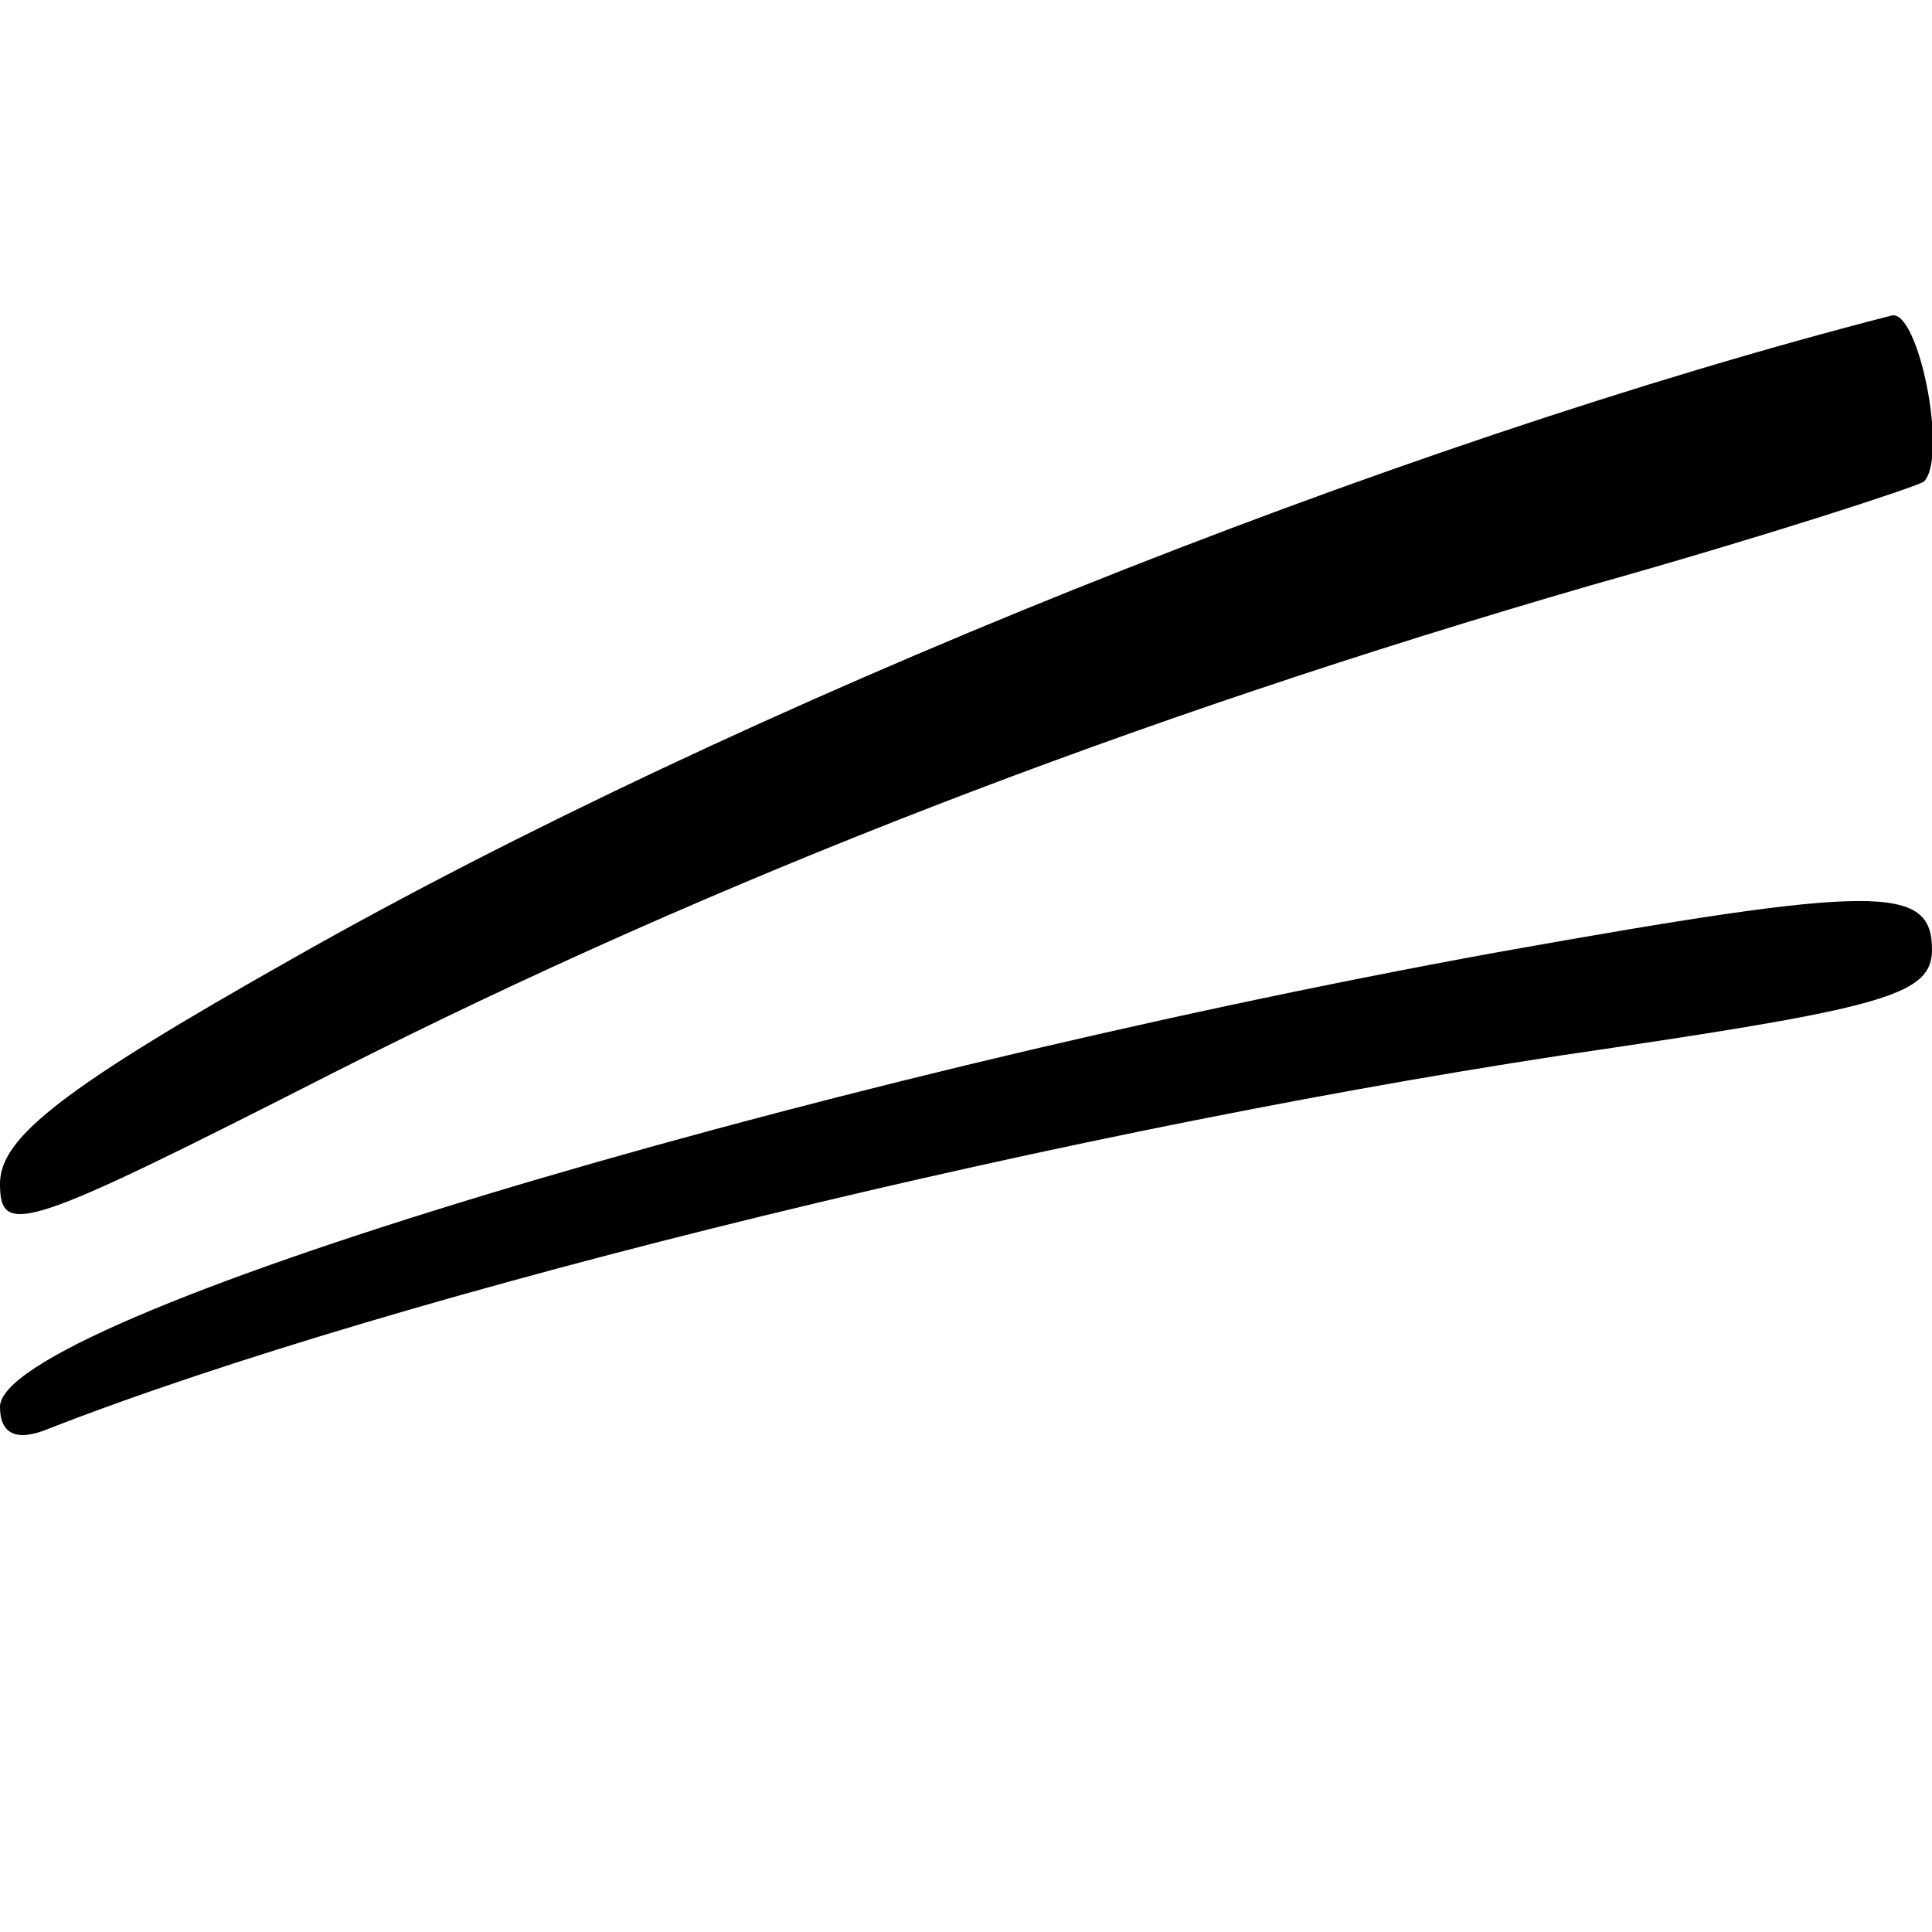
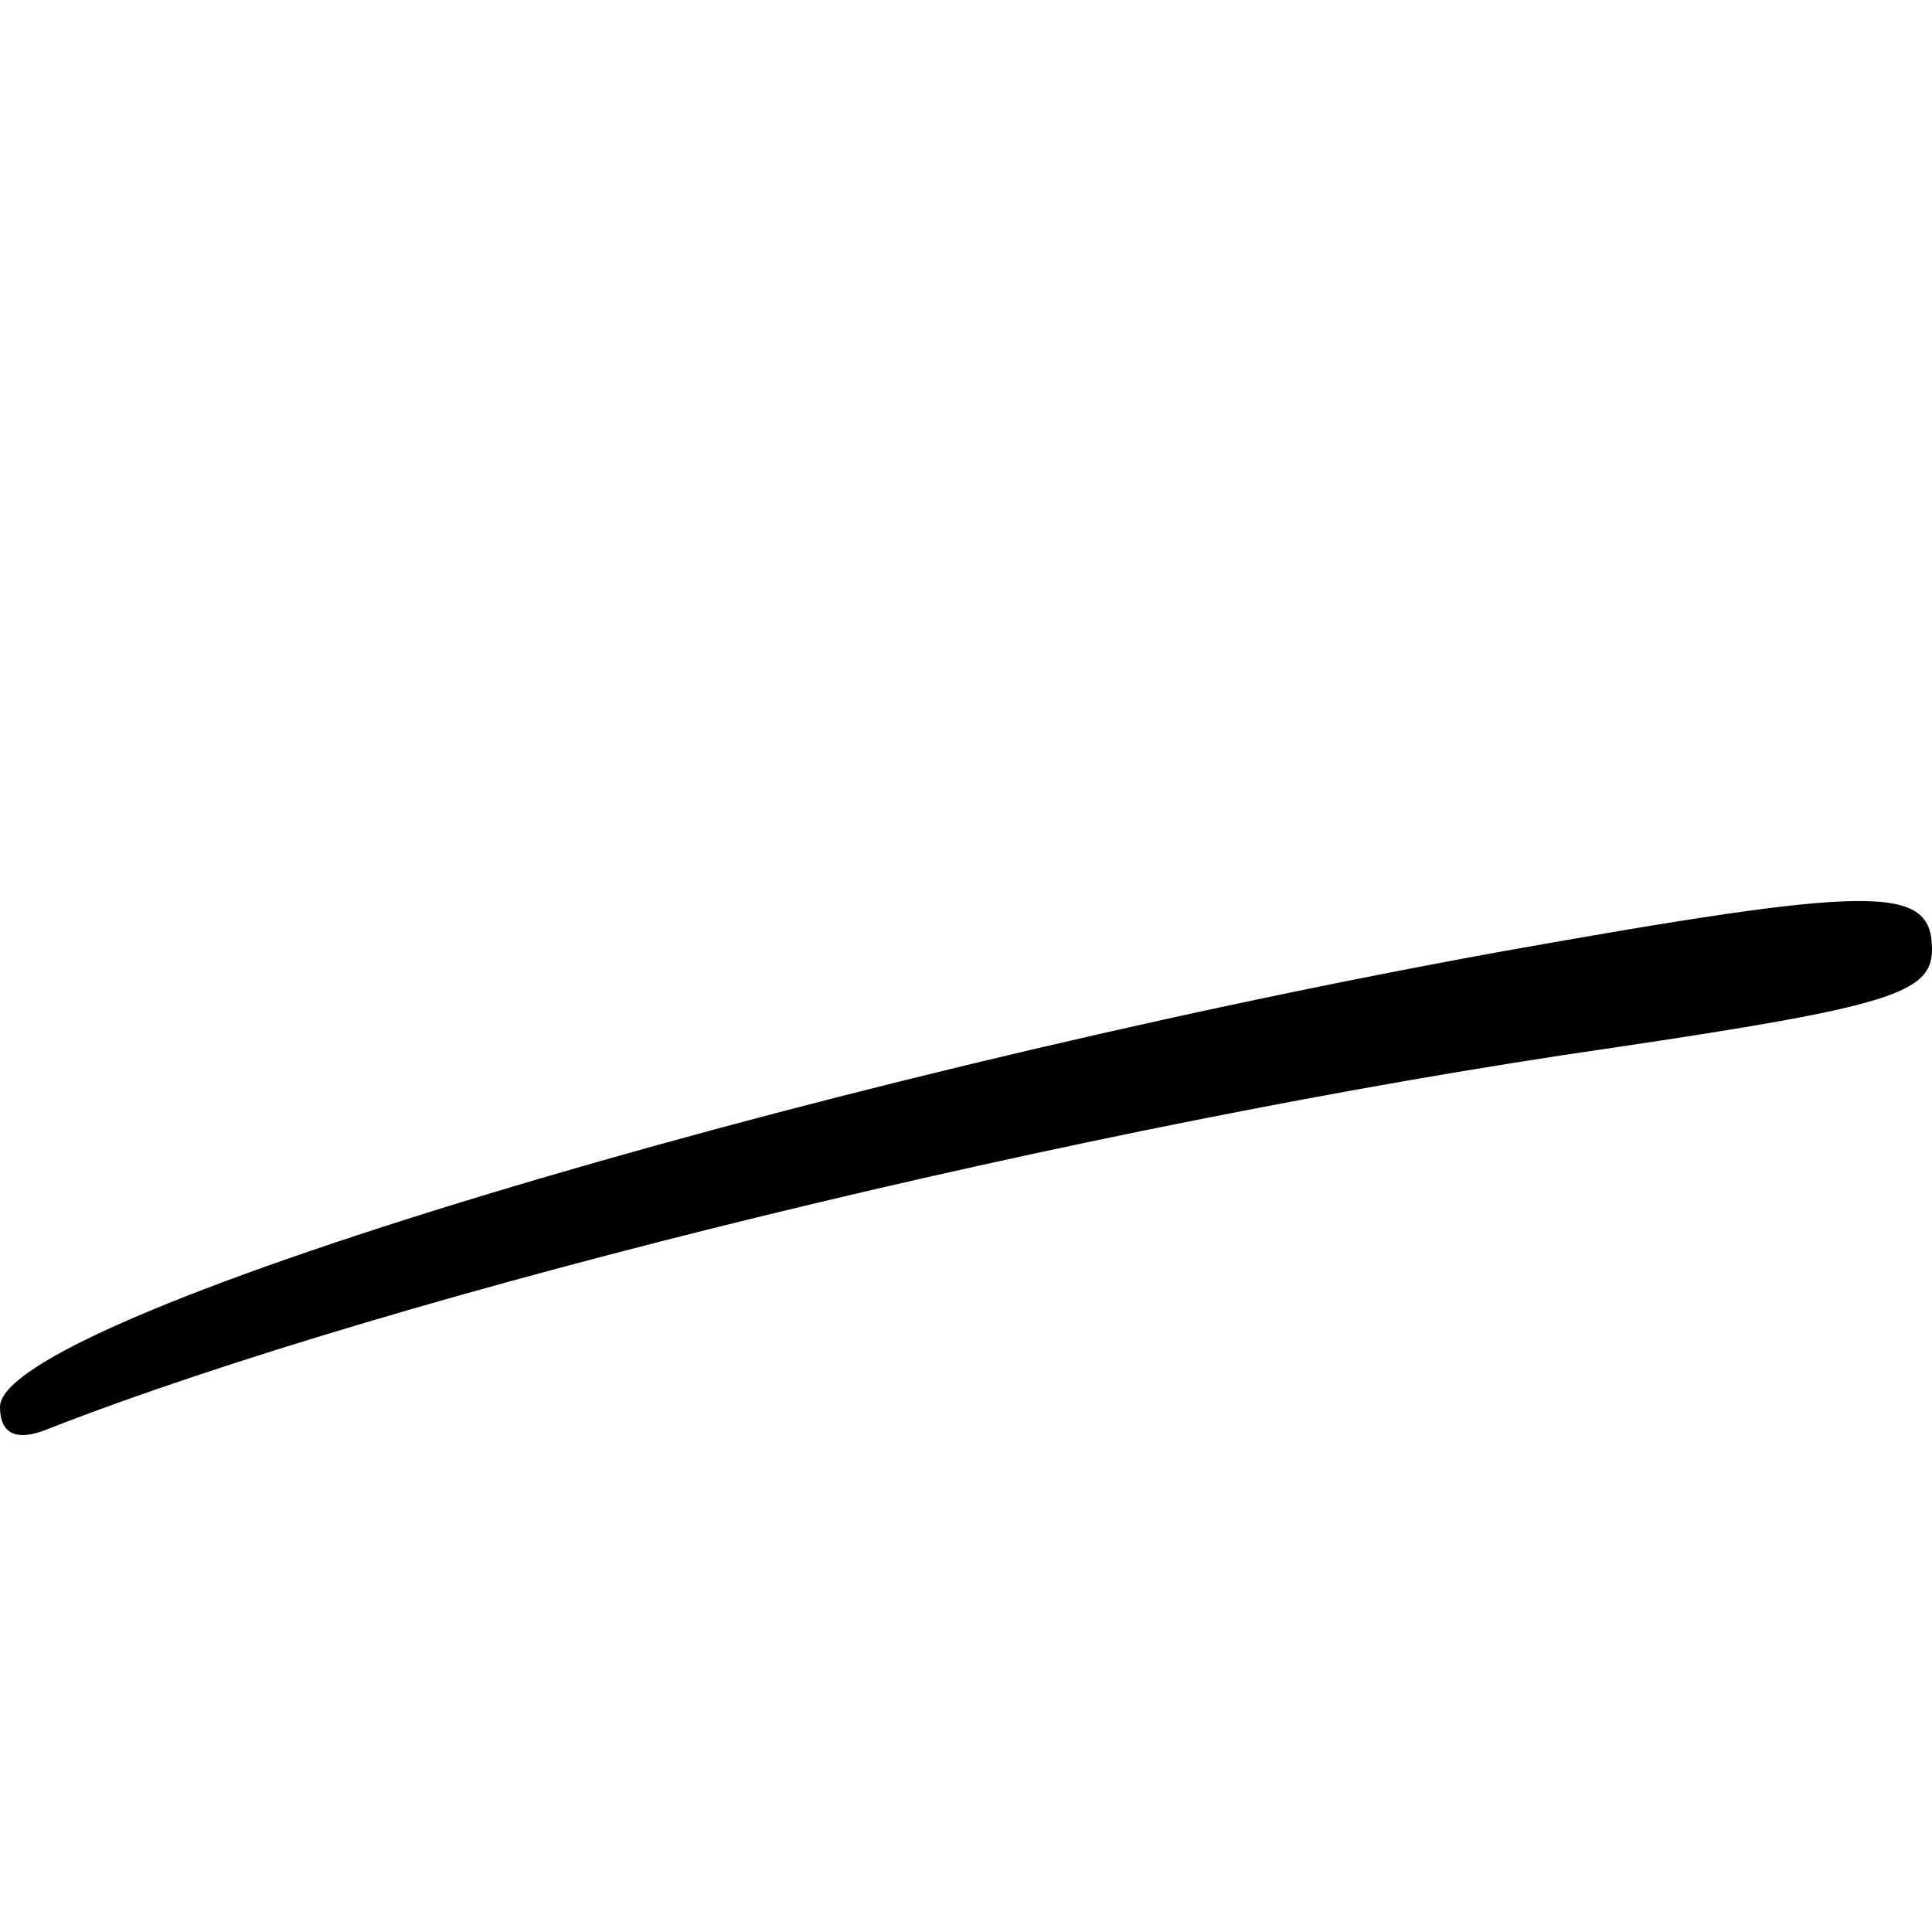
<svg xmlns="http://www.w3.org/2000/svg" version="1.0" width="71pt" height="71pt" viewBox="0 0 71 71" preserveAspectRatio="xMidYMid meet">
  <g transform="translate(0,71) scale(0.1,-0.1)" fill="#000000" stroke="none">
-     <path d="M695 594 c-183 -47 -423 -143 -587 -236 -85 -48 -108 -66 -108 -83 0 -20 9 -17 123 41 140 71 293 130 462 179 64 18 119 36 122 38 9 9 -2 64 -12 61z" />
    <path d="M550 360 c-258 -47 -550 -135 -550 -167 0 -10 6 -13 18 -8 128 50 381 112 575 140 101 15 117 20 117 36 0 24 -20 24 -160 -1z" />
  </g>
</svg>